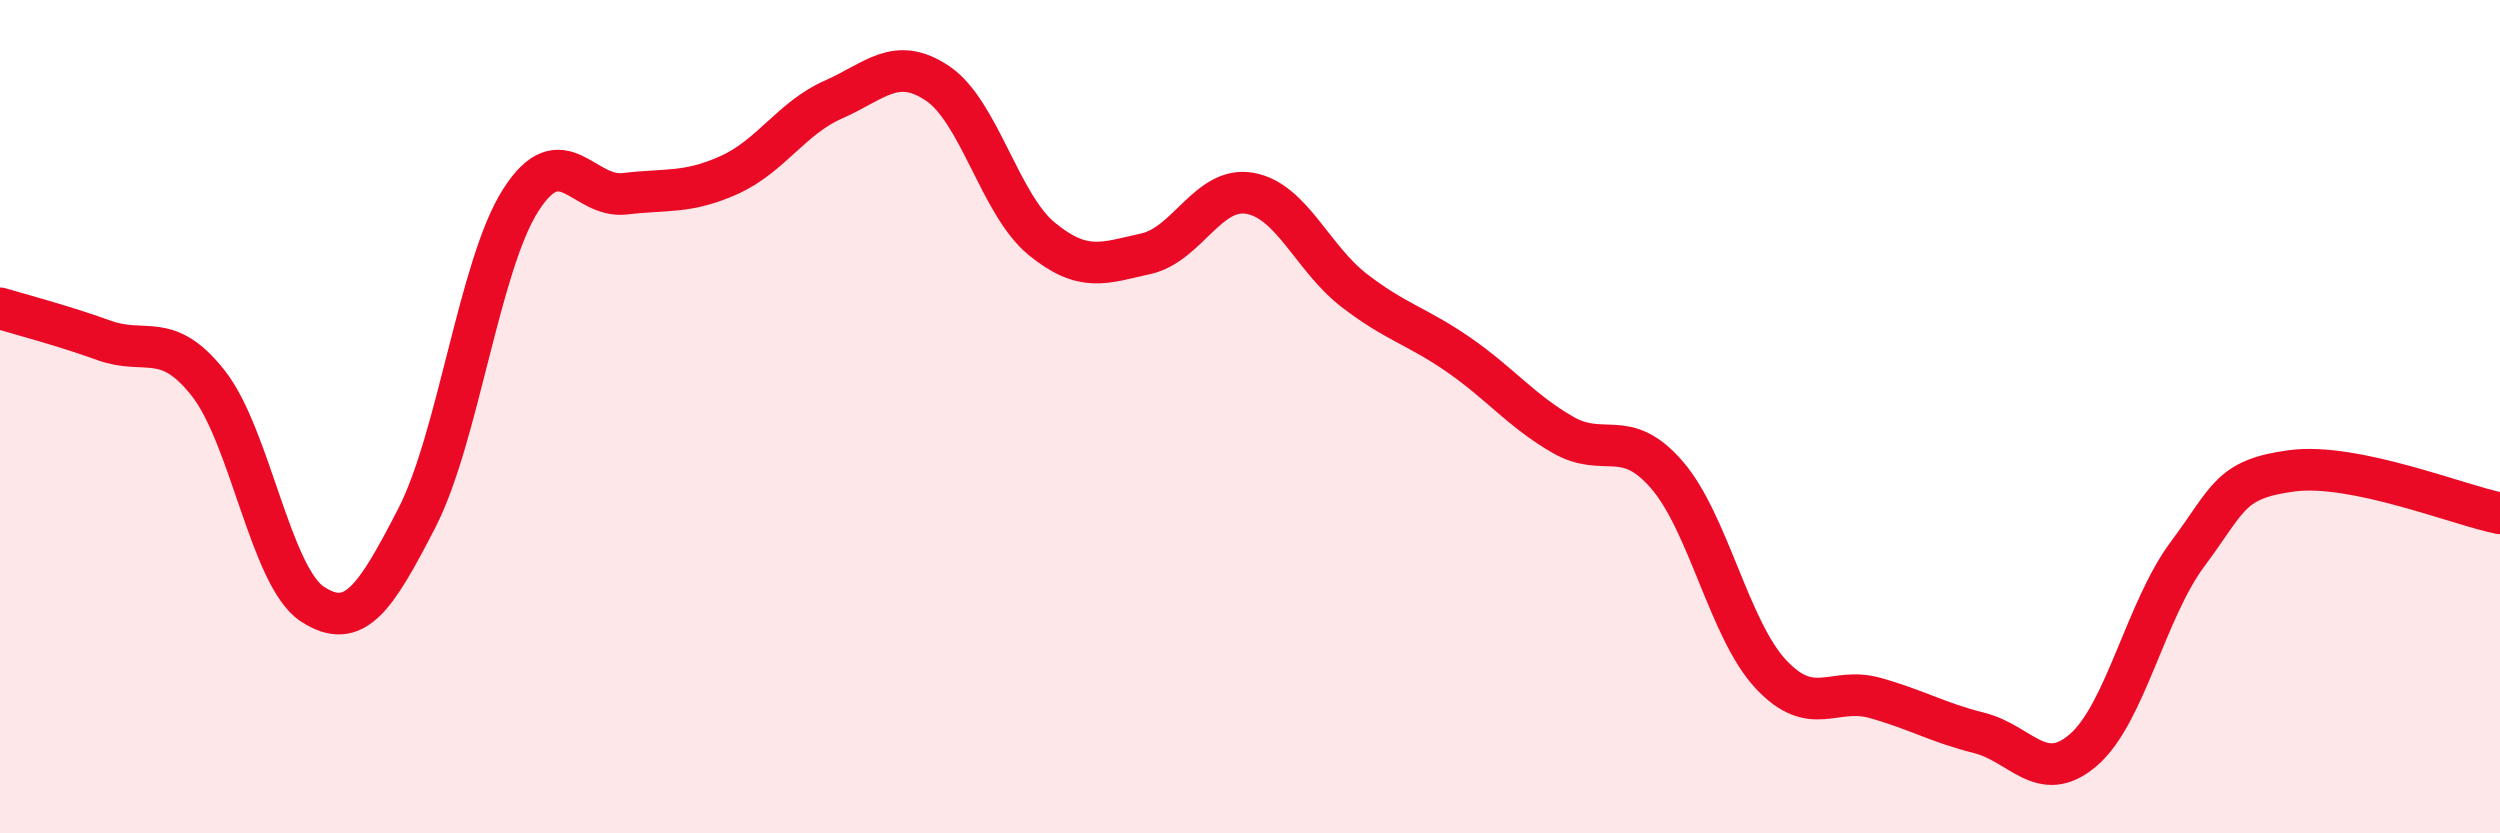
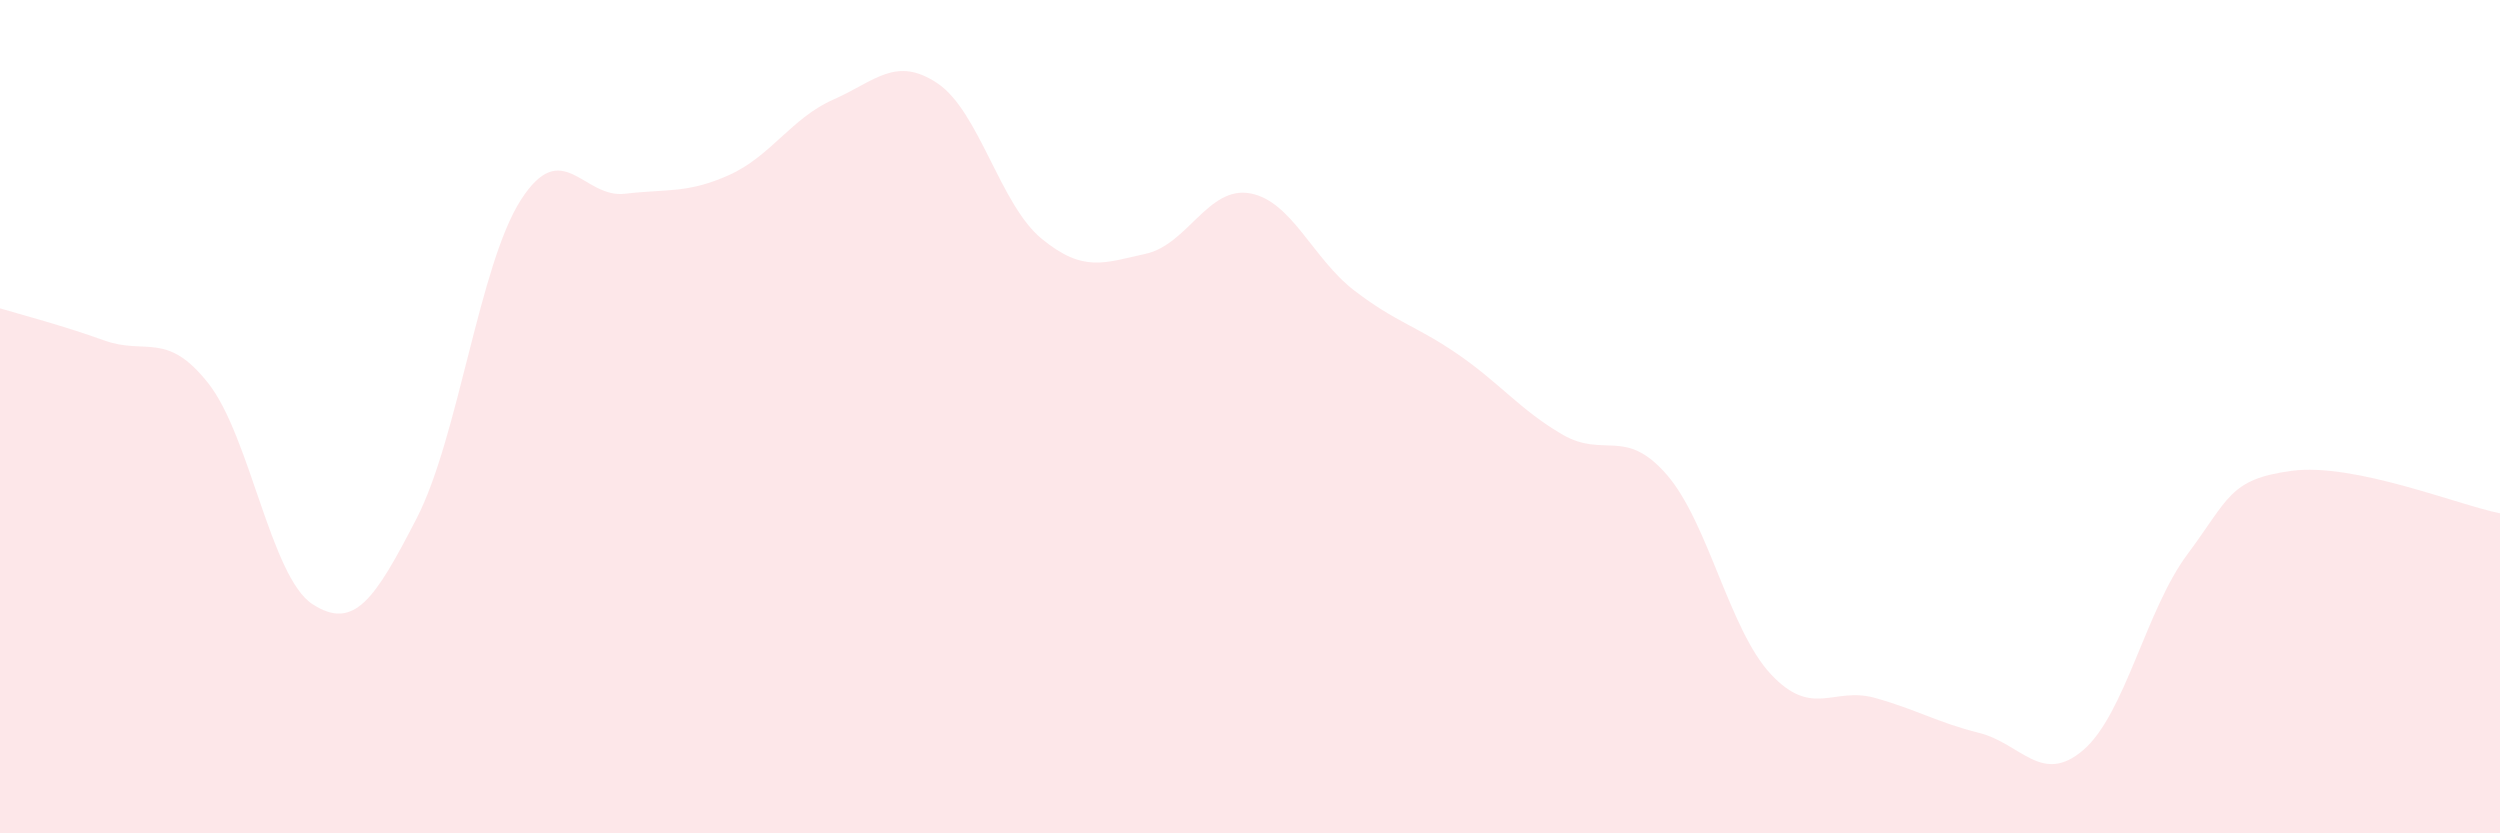
<svg xmlns="http://www.w3.org/2000/svg" width="60" height="20" viewBox="0 0 60 20">
  <path d="M 0,7.4 C 0.5,7.55 1.5,7.81 2.5,8.17 C 3.5,8.53 4,7.93 5,9.2 C 6,10.47 6.5,13.85 7.5,14.5 C 8.5,15.15 9,14.38 10,12.44 C 11,10.5 11.5,6.36 12.5,4.8 C 13.5,3.24 14,4.77 15,4.65 C 16,4.53 16.5,4.65 17.5,4.2 C 18.5,3.75 19,2.83 20,2.39 C 21,1.95 21.5,1.33 22.5,2 C 23.5,2.67 24,4.91 25,5.73 C 26,6.55 26.5,6.31 27.5,6.09 C 28.5,5.87 29,4.46 30,4.64 C 31,4.82 31.5,6.2 32.5,6.97 C 33.5,7.74 34,7.82 35,8.51 C 36,9.2 36.5,9.85 37.5,10.43 C 38.5,11.01 39,10.24 40,11.39 C 41,12.54 41.5,15.11 42.5,16.18 C 43.5,17.25 44,16.47 45,16.75 C 46,17.03 46.5,17.34 47.5,17.59 C 48.5,17.84 49,18.86 50,18 C 51,17.14 51.5,14.64 52.5,13.3 C 53.5,11.96 53.5,11.5 55,11.3 C 56.5,11.1 59,12.12 60,12.32L60 20L0 20Z" fill="#EB0A25" opacity="0.1" stroke-linecap="round" stroke-linejoin="round" />
-   <path d="M 0,7.4 C 0.5,7.55 1.5,7.81 2.5,8.17 C 3.5,8.53 4,7.93 5,9.2 C 6,10.47 6.5,13.85 7.5,14.5 C 8.5,15.15 9,14.38 10,12.44 C 11,10.5 11.5,6.36 12.5,4.8 C 13.5,3.24 14,4.77 15,4.65 C 16,4.53 16.5,4.65 17.5,4.2 C 18.5,3.75 19,2.83 20,2.39 C 21,1.95 21.5,1.33 22.5,2 C 23.5,2.67 24,4.91 25,5.73 C 26,6.55 26.5,6.31 27.5,6.09 C 28.5,5.87 29,4.46 30,4.64 C 31,4.82 31.5,6.2 32.5,6.97 C 33.5,7.74 34,7.82 35,8.51 C 36,9.2 36.5,9.85 37.5,10.43 C 38.5,11.01 39,10.24 40,11.39 C 41,12.54 41.5,15.11 42.5,16.18 C 43.5,17.25 44,16.47 45,16.75 C 46,17.03 46.5,17.34 47.5,17.59 C 48.5,17.84 49,18.86 50,18 C 51,17.14 51.5,14.64 52.5,13.3 C 53.5,11.96 53.5,11.5 55,11.3 C 56.5,11.1 59,12.12 60,12.32" stroke="#EB0A25" stroke-width="1" fill="none" stroke-linecap="round" stroke-linejoin="round" />
</svg>